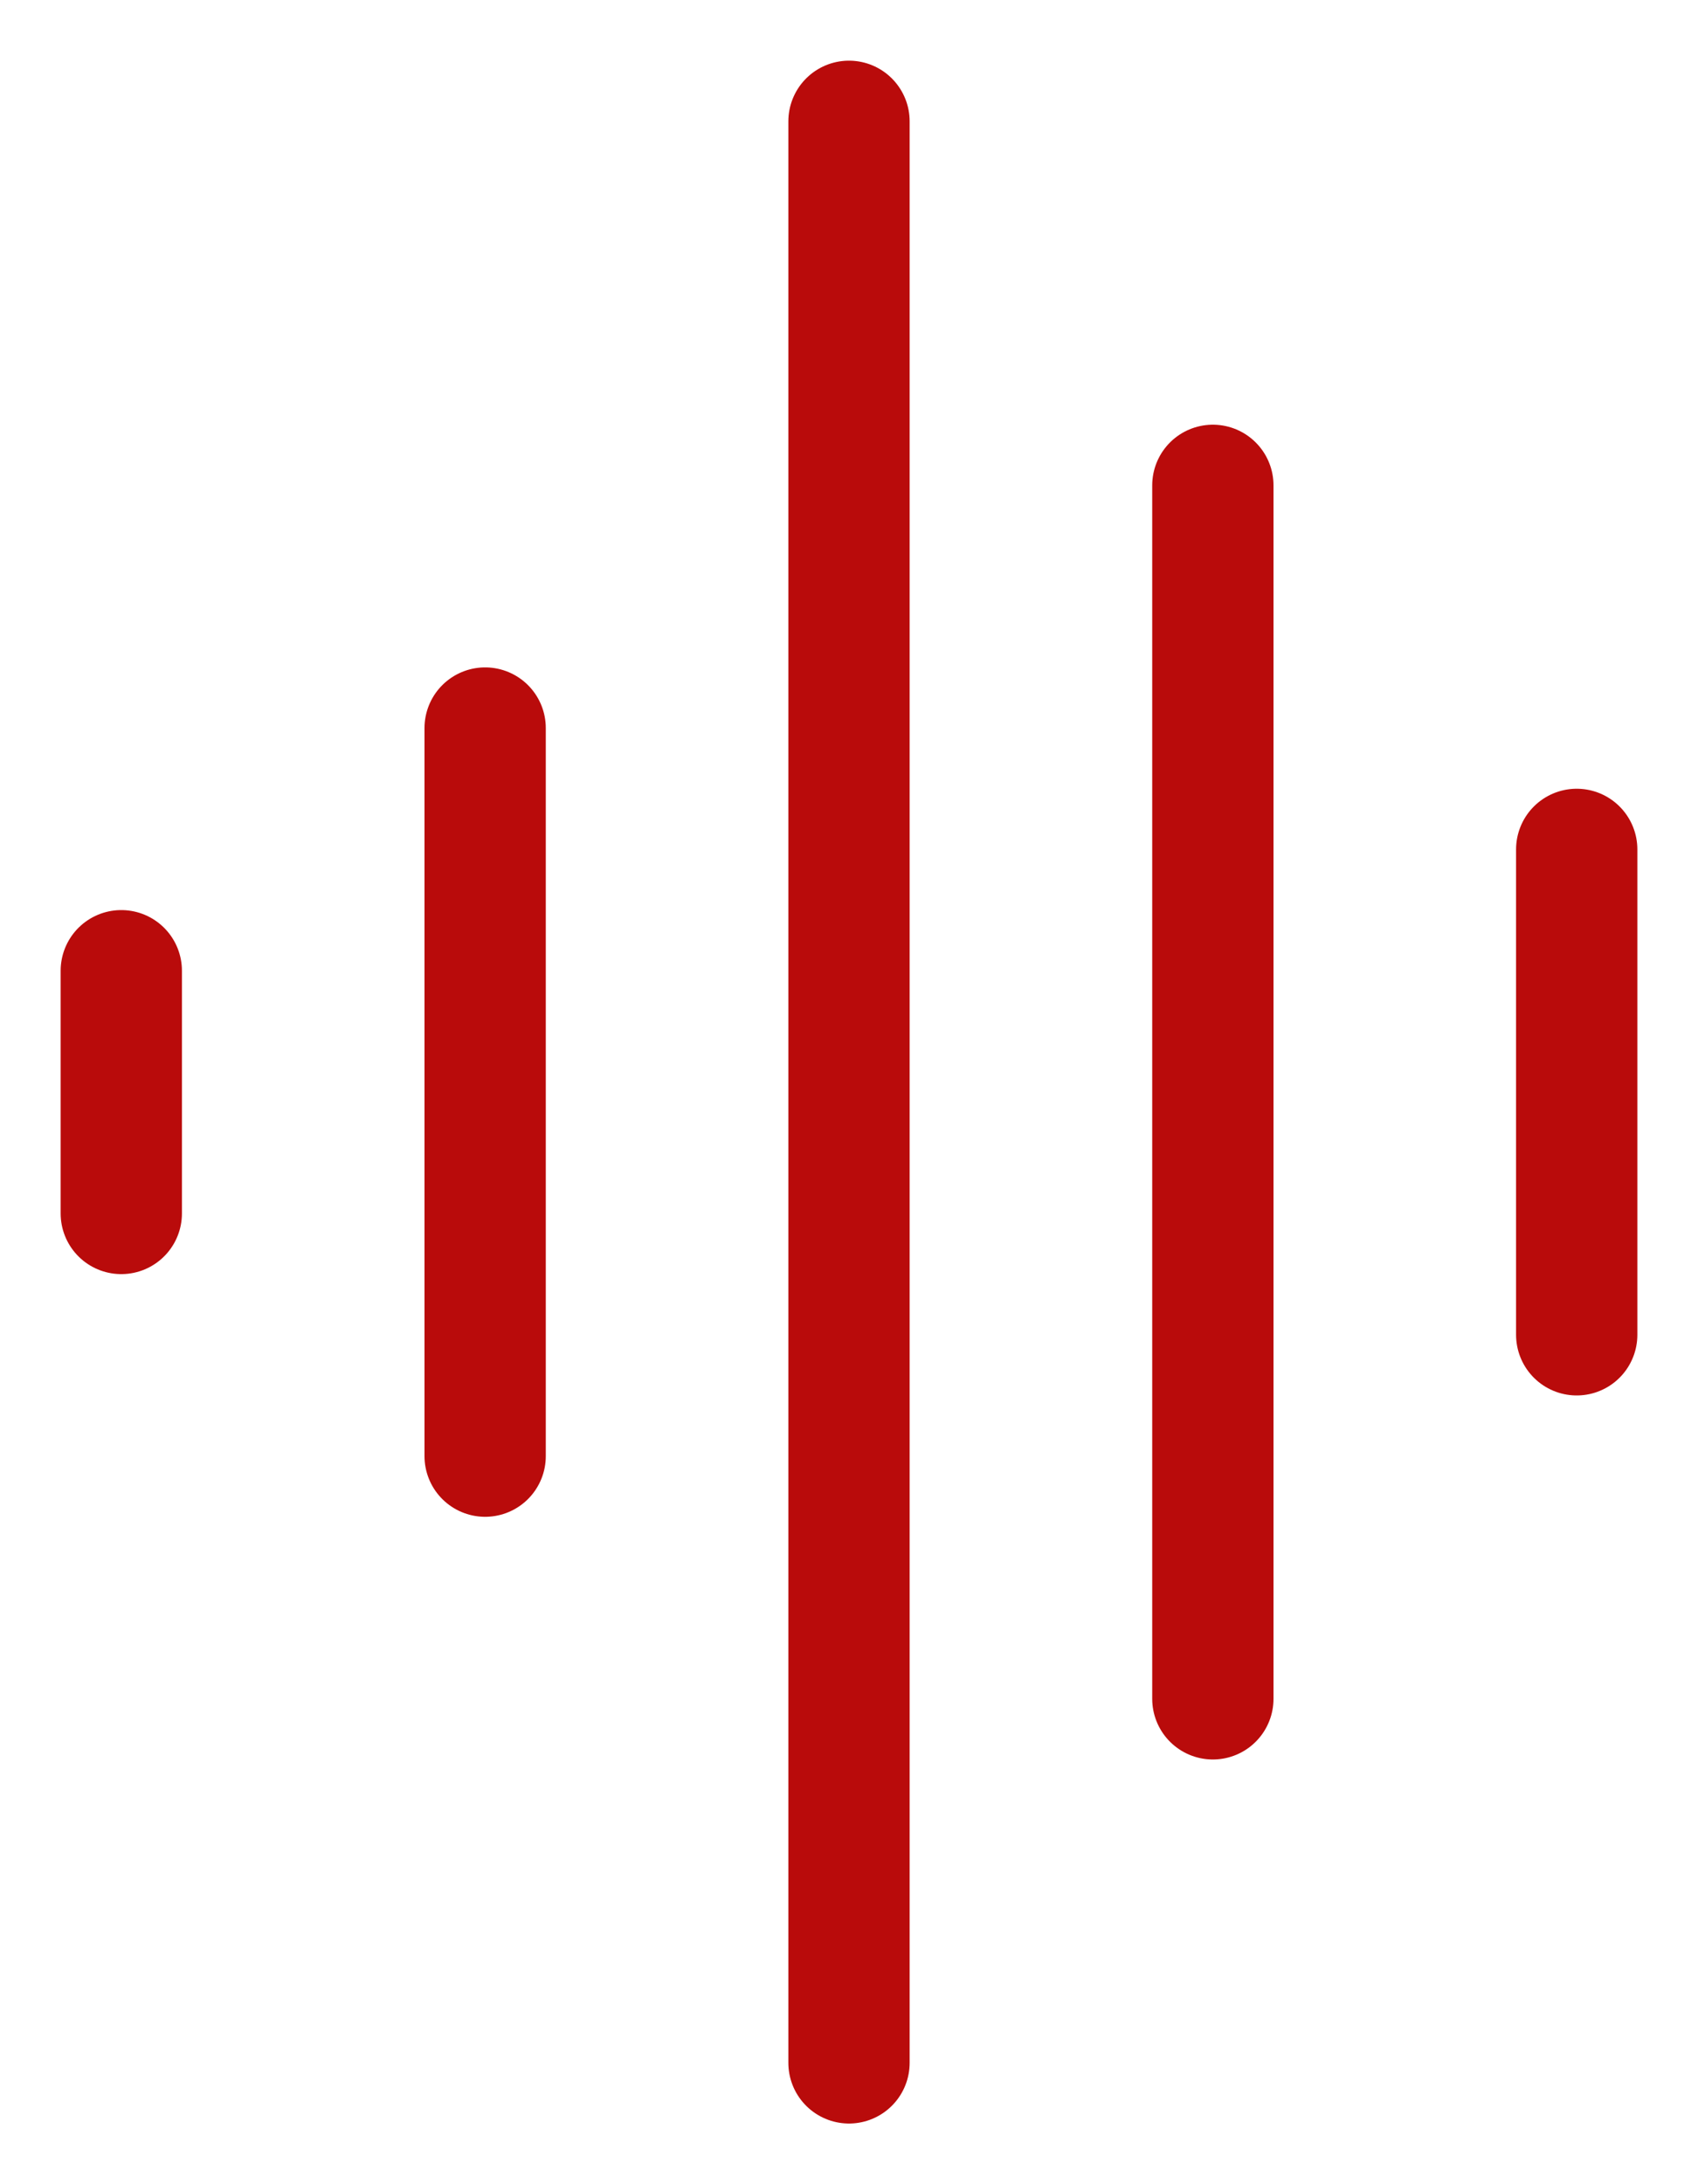
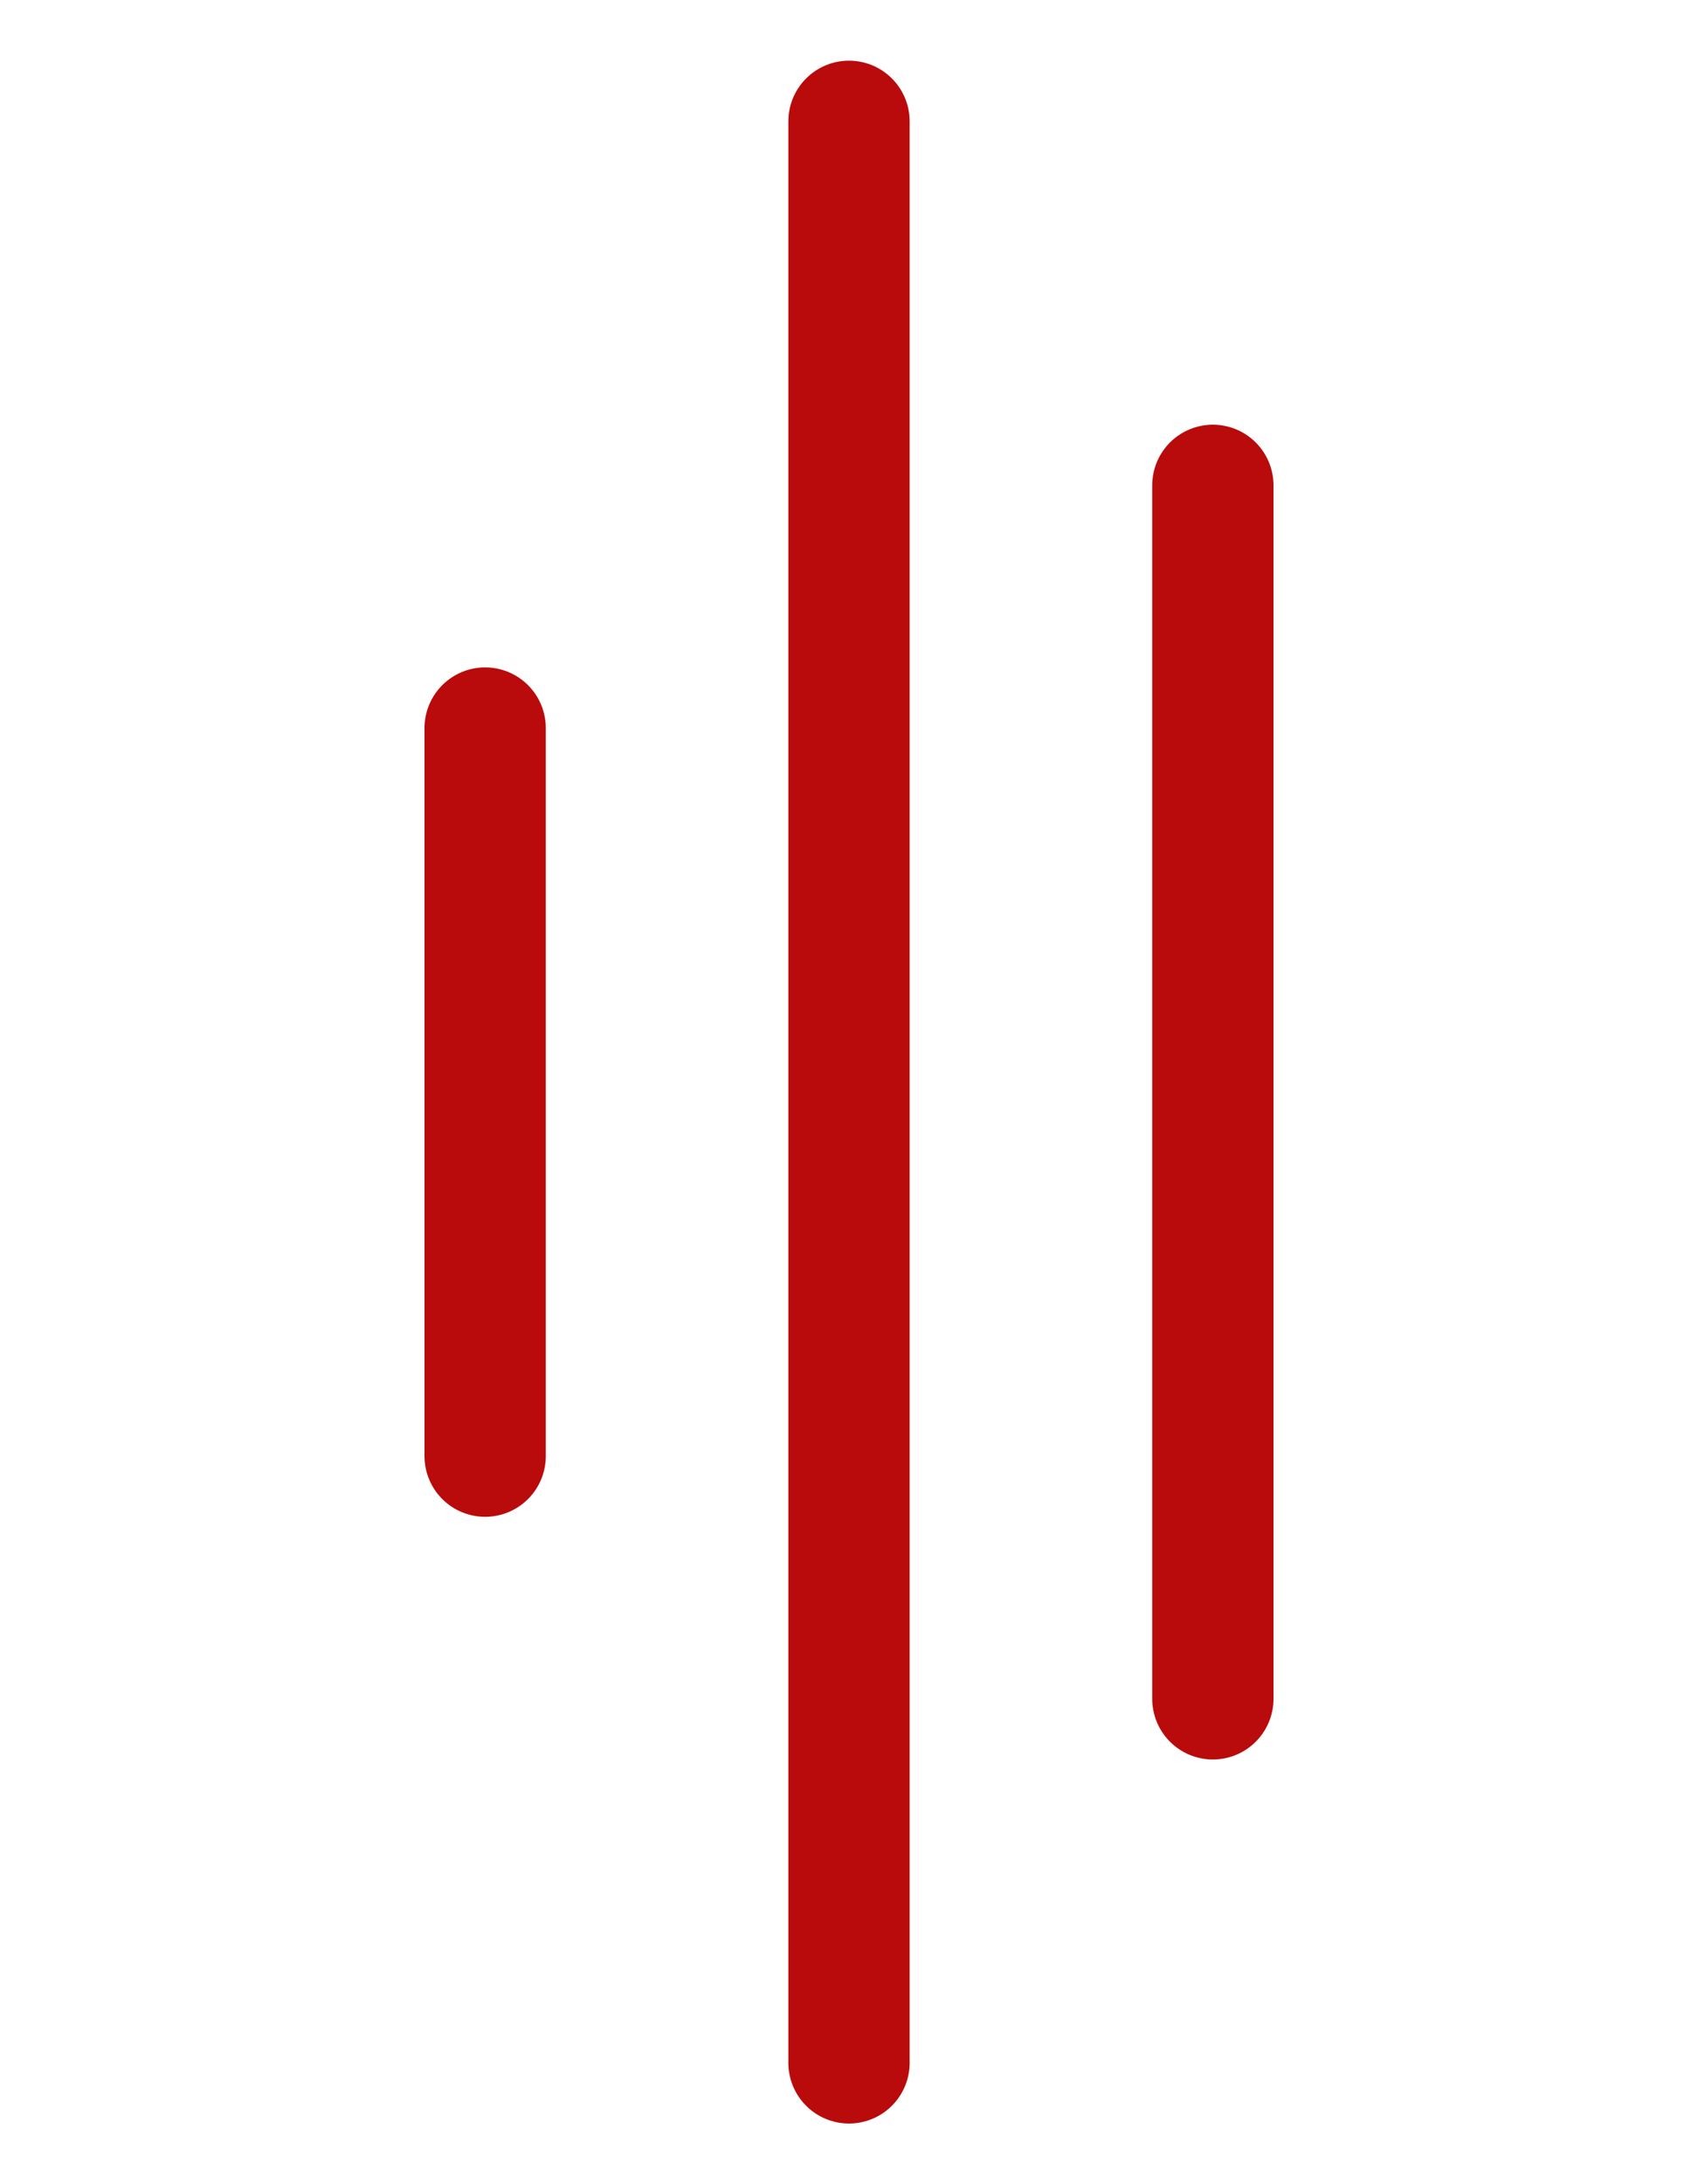
<svg xmlns="http://www.w3.org/2000/svg" width="14" height="18" viewBox="0 0 14 18" fill="none">
  <path d="M10 4L10 14" stroke="#B90B0B" stroke-linecap="round" />
-   <path d="M13 7L13 11" stroke="#B90B0B" stroke-linecap="round" />
  <path d="M7 1L7 17" stroke="#B90B0B" stroke-linecap="round" />
  <path d="M4 6L4 12" stroke="#B90B0B" stroke-linecap="round" />
-   <path d="M1 10L1 8" stroke="#B90B0B" stroke-linecap="round" />
</svg>